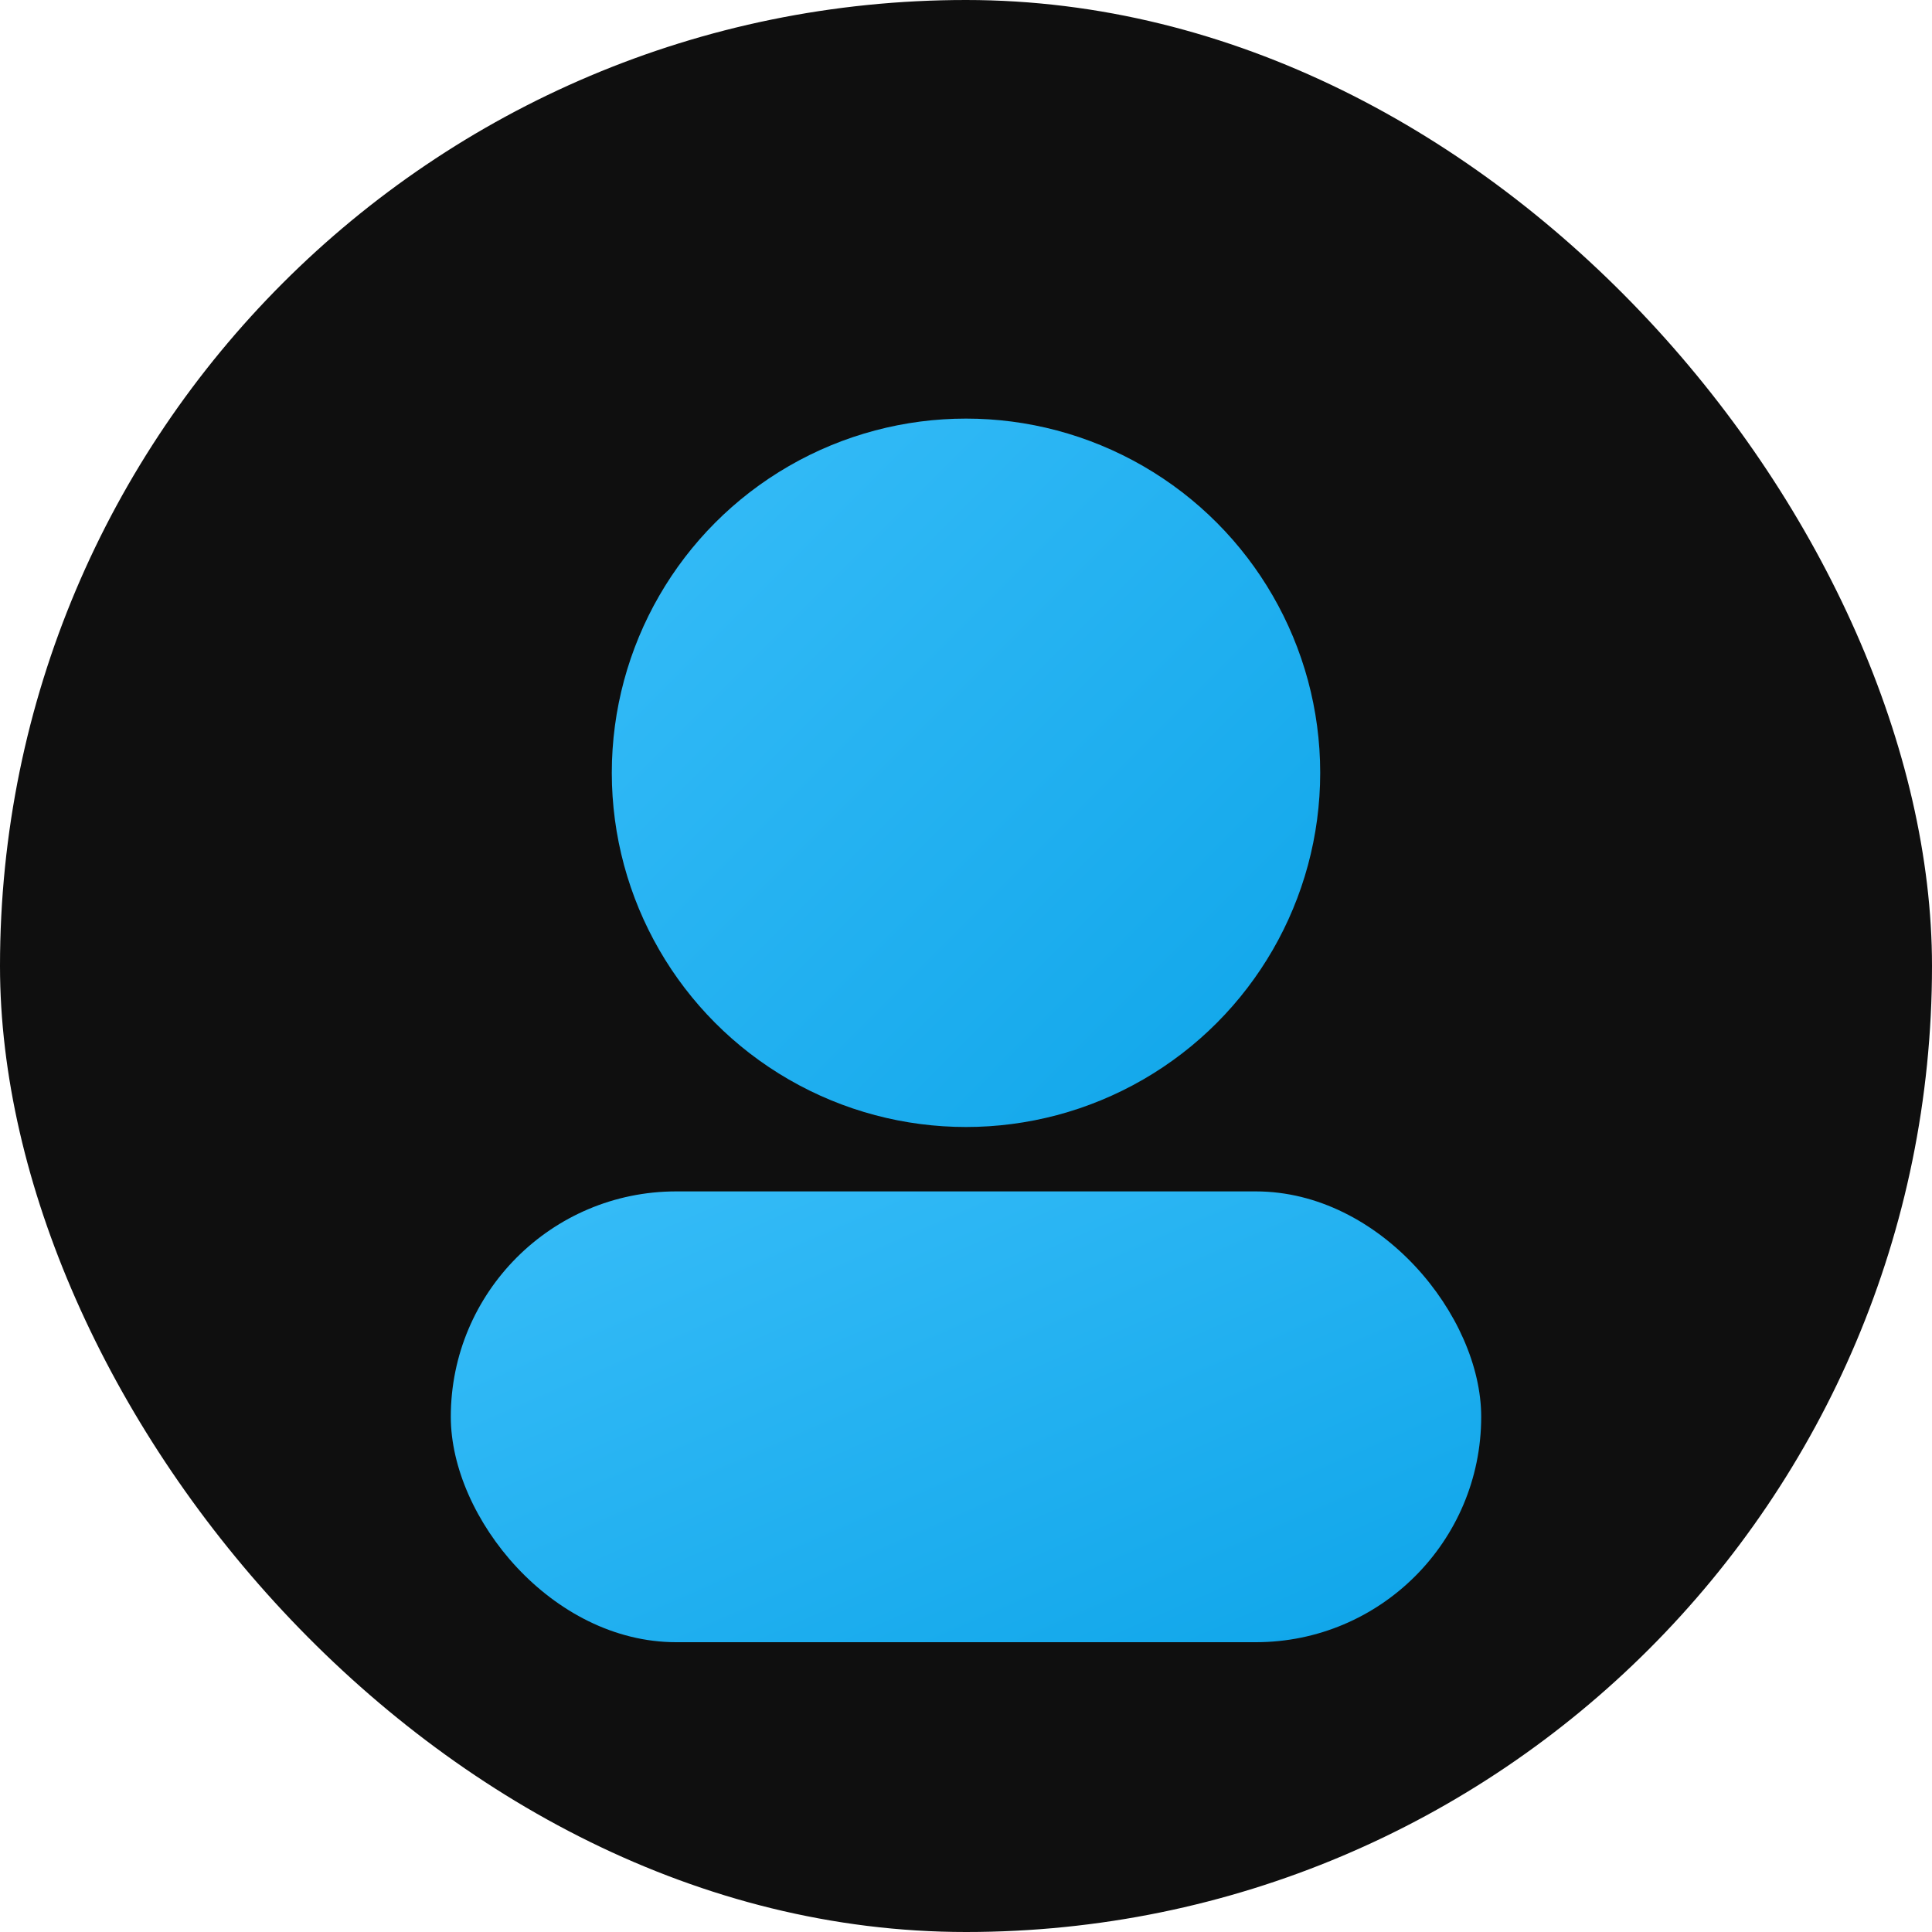
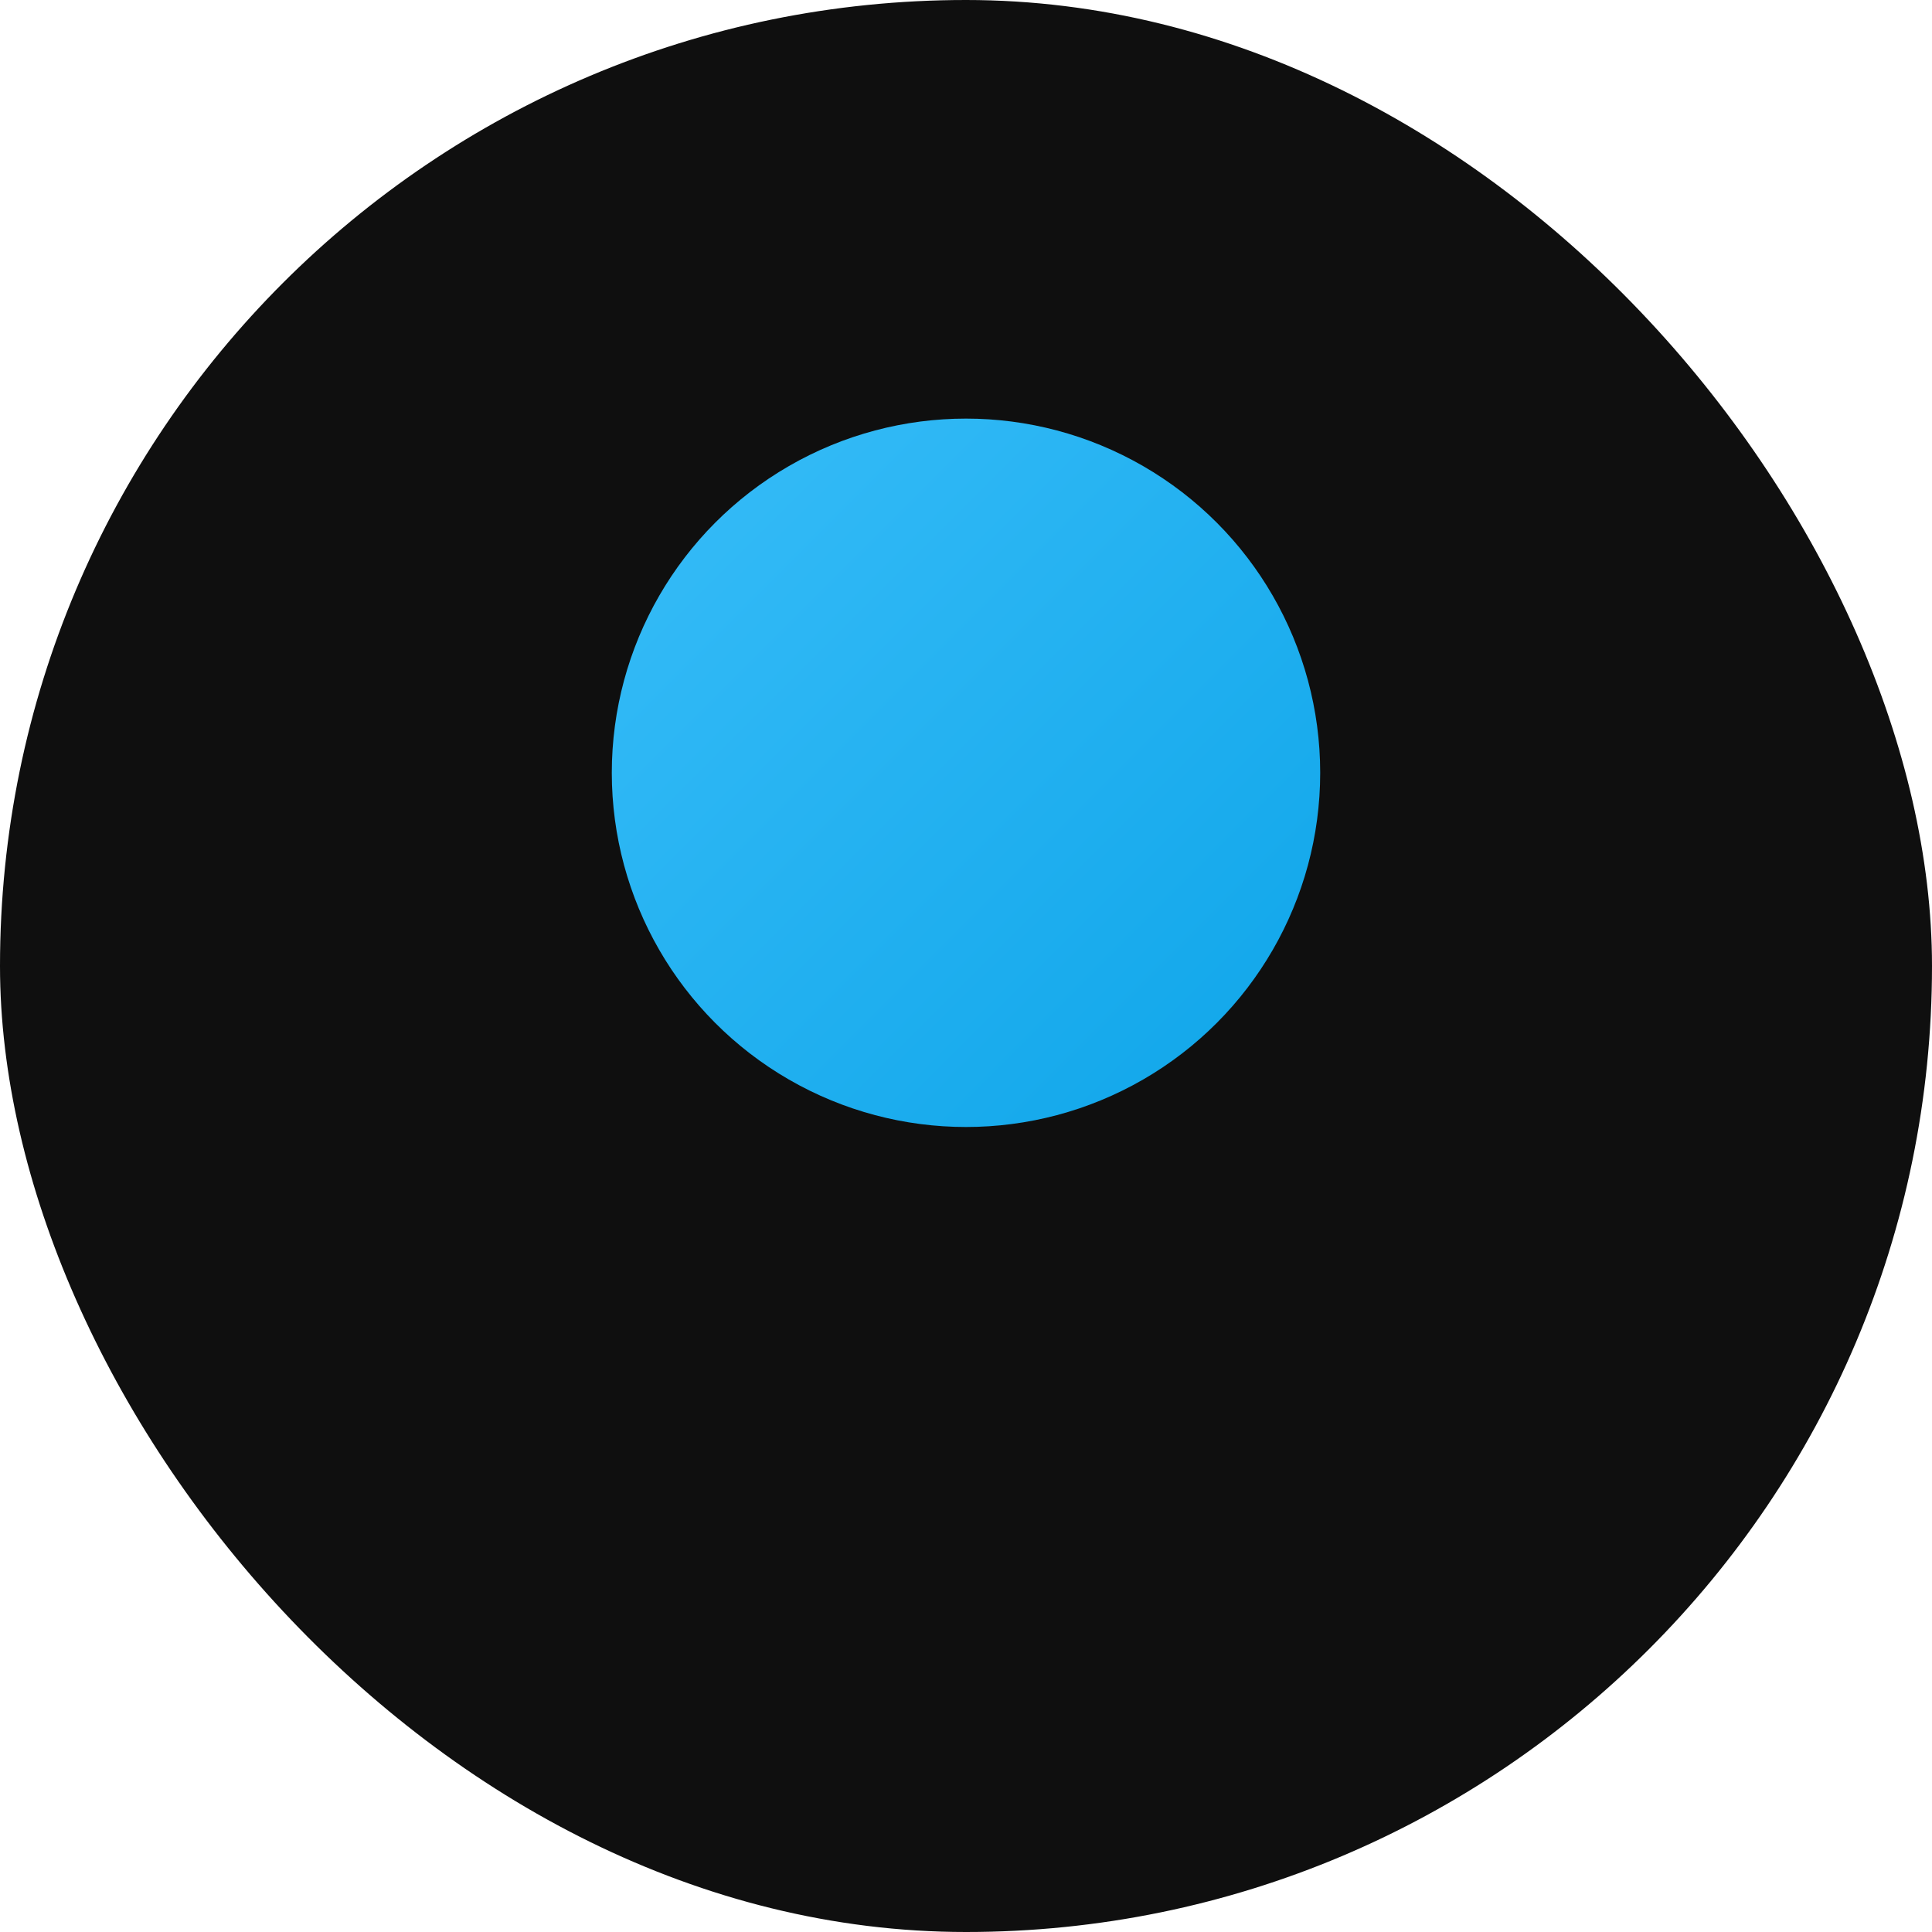
<svg xmlns="http://www.w3.org/2000/svg" viewBox="0 0 120 120">
  <defs>
    <linearGradient id="g" x1="0" y1="0" x2="1" y2="1">
      <stop offset="0" stop-color="#38bdf8" />
      <stop offset="1" stop-color="#0ea5e9" />
    </linearGradient>
  </defs>
  <rect width="120" height="120" rx="60" fill="#0f0f0f" />
  <circle cx="60" cy="48" r="22" fill="url(#g)" />
-   <rect x="28" y="74" width="64" height="28" rx="14" fill="url(#g)" />
</svg>